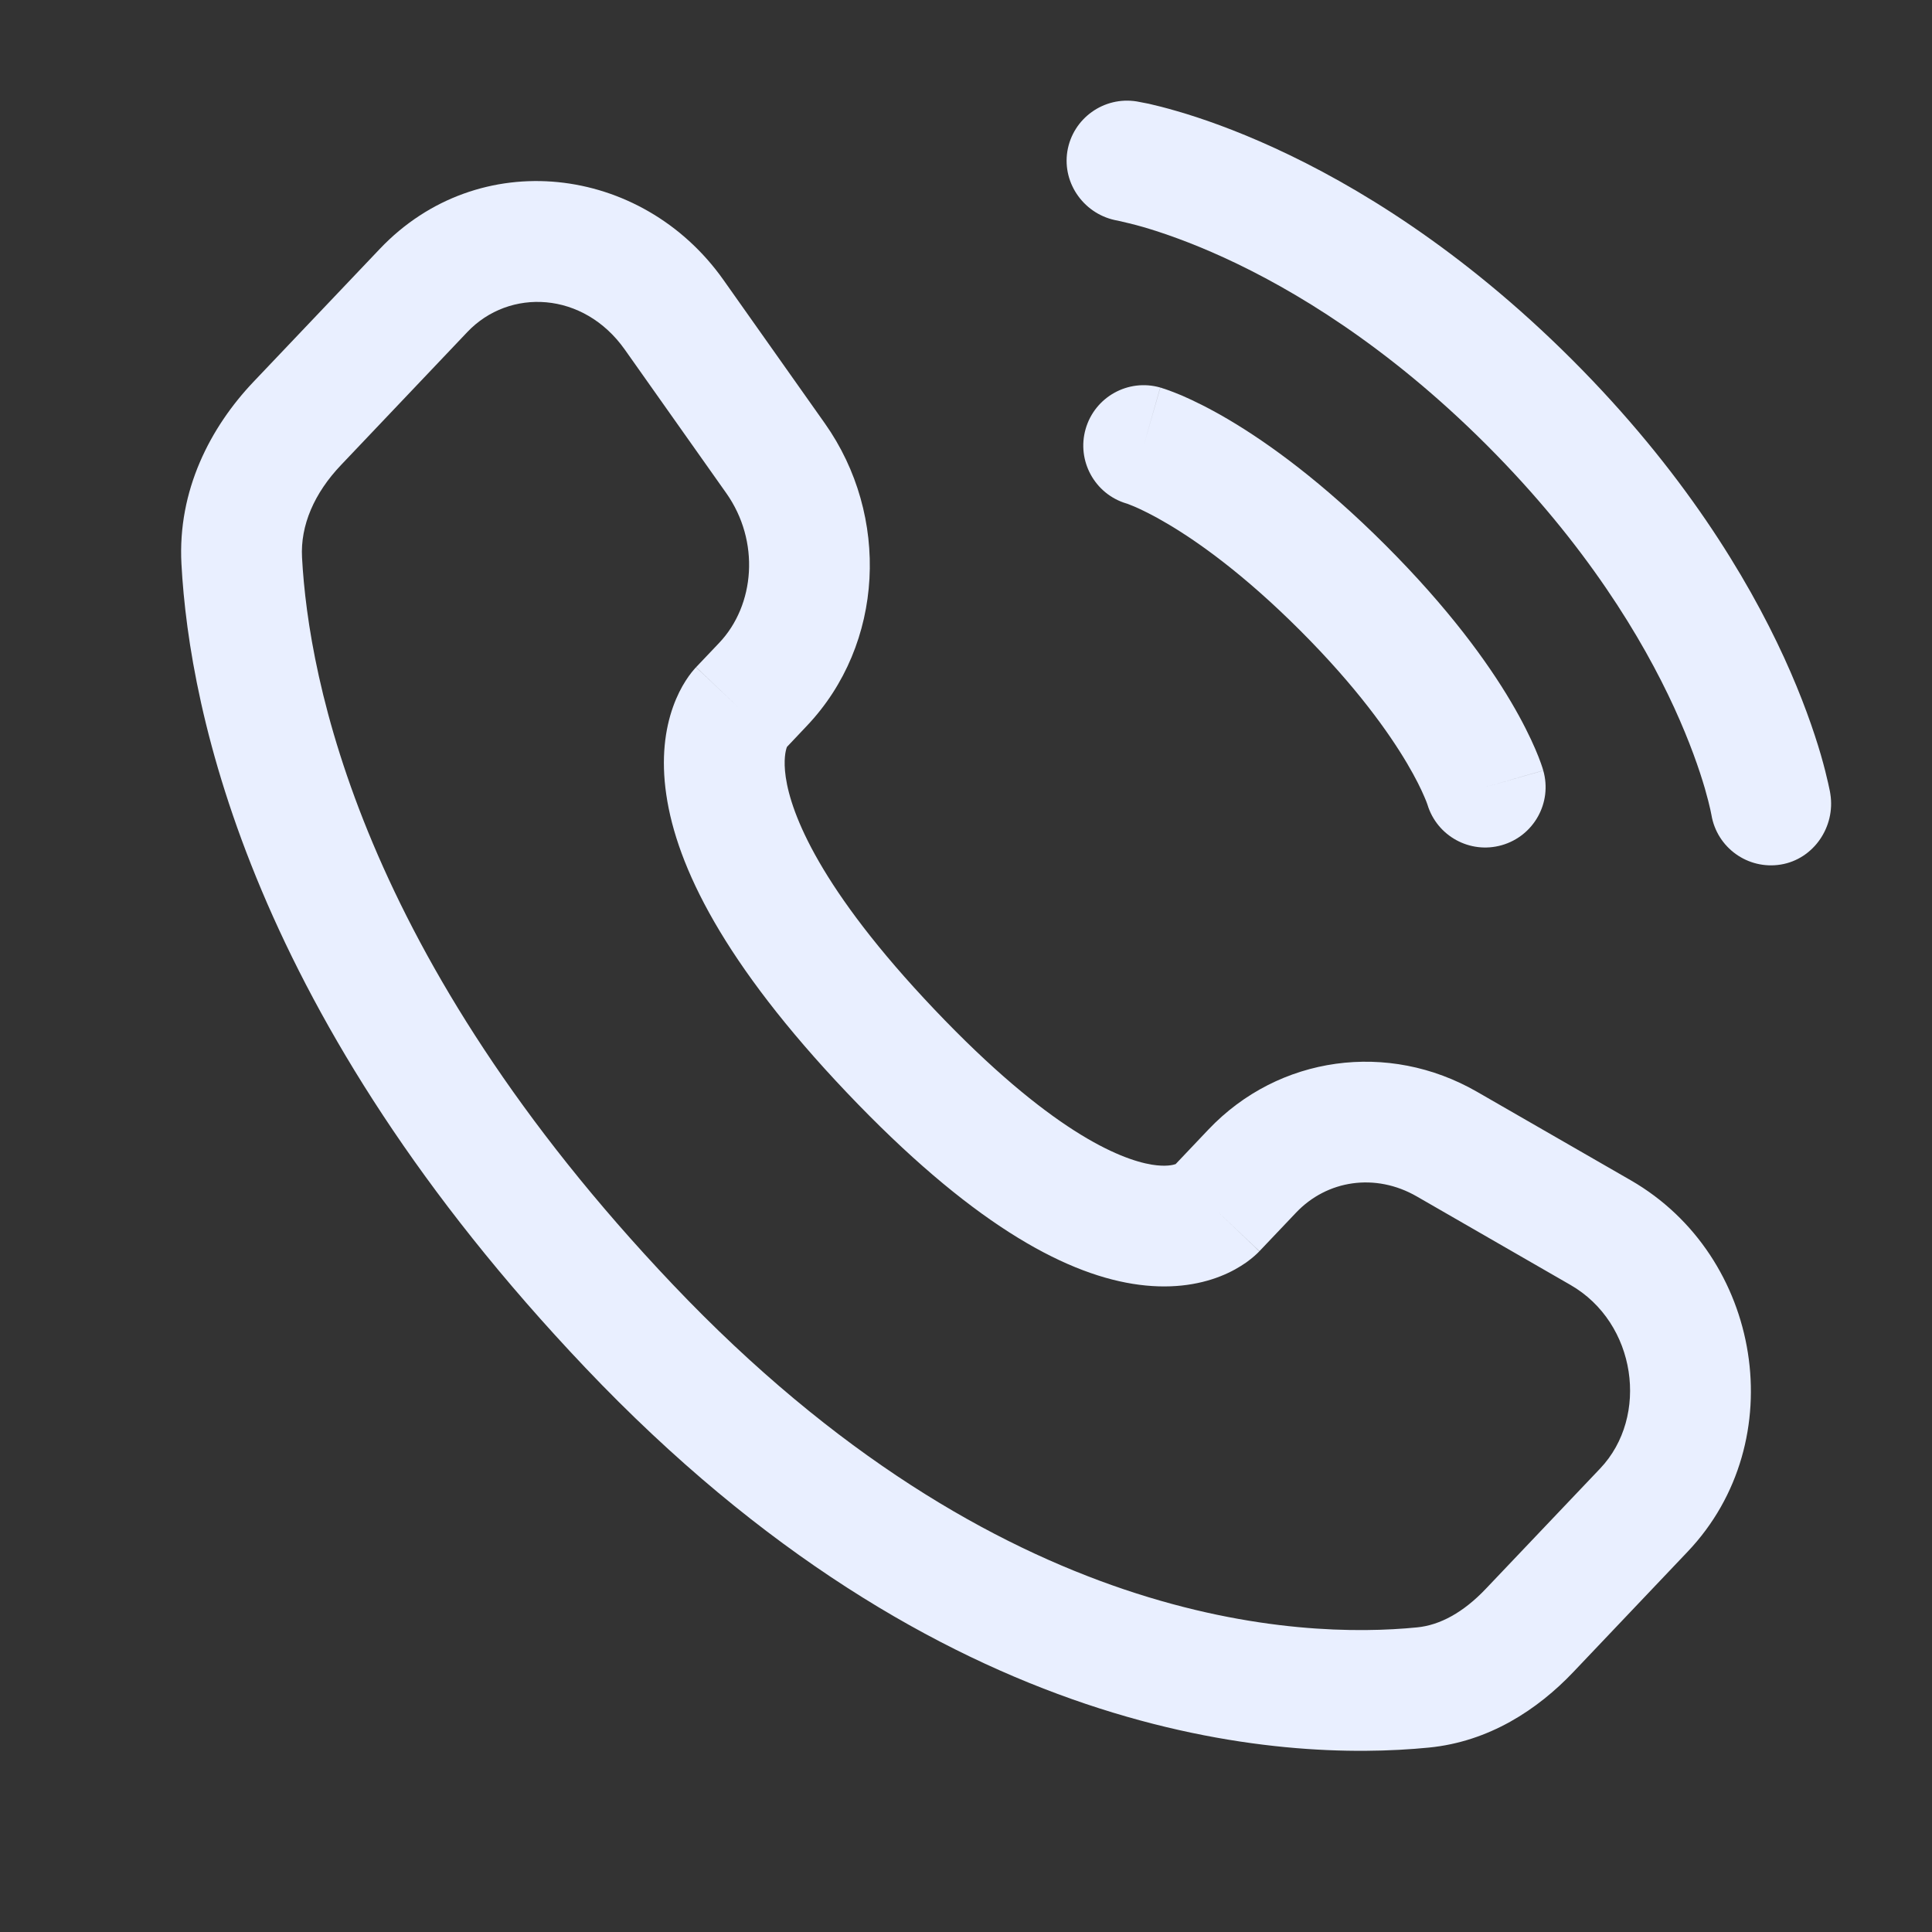
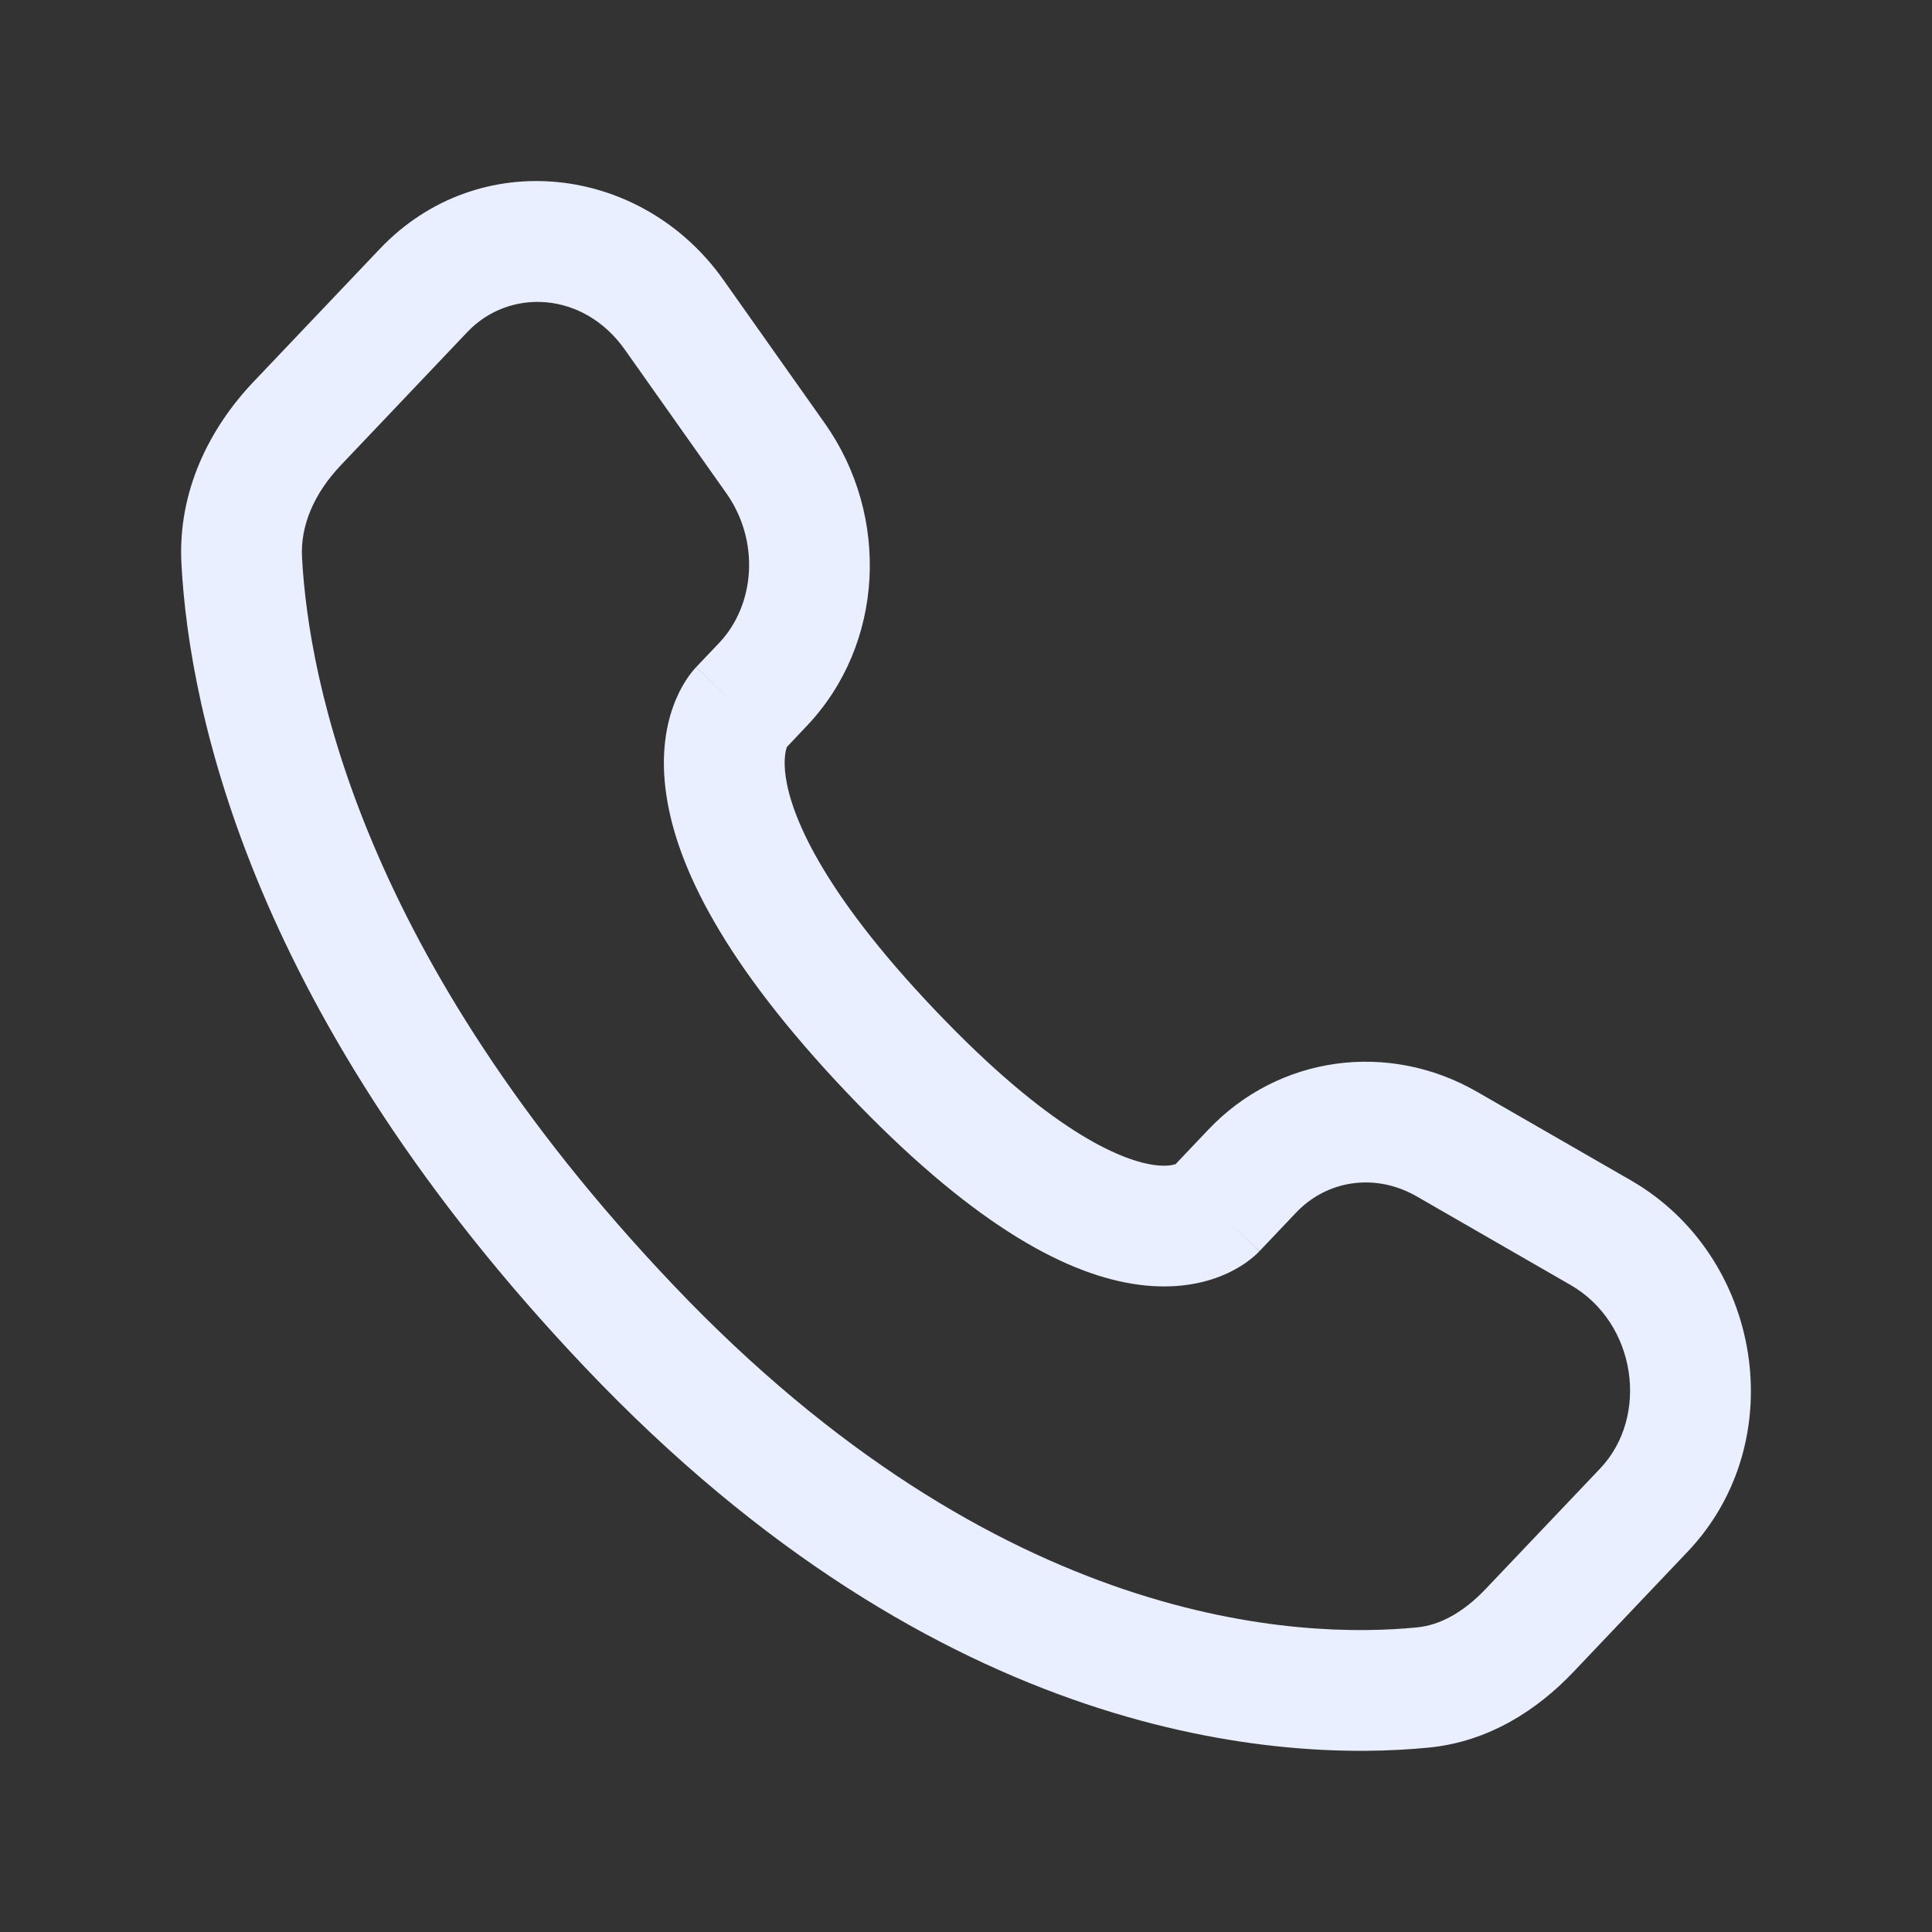
<svg xmlns="http://www.w3.org/2000/svg" viewBox="0 0 24 24" fill="none">
  <rect x="0" y="0" width="24" height="24" fill="#333333" stroke="none" />
  <g id="SVGRepo_bgCarrier" stroke-width="0" />
  <g id="SVGRepo_tracerCarrier" stroke-linecap="round" stroke-linejoin="round" />
  <g id="SVGRepo_iconCarrier">
    <path fill-rule="evenodd" clip-rule="evenodd" d="M4.718 3.092C5.944 1.801 7.972 2.043 8.986 3.476L10.247 5.26C11.057 6.407 10.989 8.001 10.021 9.019L9.777 9.277C9.776 9.279 9.775 9.281 9.774 9.283C9.761 9.319 9.729 9.435 9.761 9.655C9.828 10.11 10.179 11.036 11.607 12.539C13.039 14.047 13.908 14.402 14.31 14.468C14.484 14.496 14.575 14.471 14.604 14.461L15.012 14.031C15.886 13.111 17.248 12.93 18.347 13.562L20.258 14.662C21.89 15.602 22.27 17.901 20.965 19.275L19.545 20.77C19.102 21.237 18.497 21.636 17.75 21.709C15.926 21.889 11.701 21.655 7.272 16.991C3.138 12.64 2.353 8.855 2.254 7.006L2.92 6.97L2.254 7.006C2.205 6.092 2.612 5.309 3.148 4.744L4.718 3.092ZM7.761 4.342C7.249 3.618 6.328 3.574 5.805 4.125L4.236 5.777C3.904 6.126 3.73 6.526 3.752 6.926C3.833 8.435 4.483 11.878 8.359 15.958C12.423 20.237 16.168 20.358 17.603 20.216C17.886 20.189 18.178 20.031 18.457 19.737L19.878 18.242C20.491 17.596 20.33 16.434 19.509 15.962L17.599 14.862C17.086 14.567 16.485 14.658 16.1 15.064L15.645 15.543L15.117 15.043C15.645 15.543 15.644 15.544 15.643 15.545L15.642 15.546L15.639 15.55L15.632 15.556L15.618 15.57C15.608 15.58 15.596 15.591 15.582 15.603C15.556 15.626 15.522 15.653 15.482 15.682C15.402 15.738 15.296 15.801 15.161 15.854C14.885 15.963 14.52 16.021 14.07 15.948C13.192 15.806 12.042 15.175 10.519 13.572C8.992 11.964 8.407 10.764 8.277 9.872C8.21 9.418 8.263 9.055 8.361 8.78C8.409 8.645 8.466 8.537 8.518 8.456C8.544 8.415 8.569 8.381 8.591 8.353C8.602 8.339 8.612 8.327 8.622 8.316L8.635 8.301L8.641 8.294L8.644 8.291L8.646 8.29C8.646 8.289 8.647 8.288 9.179 8.793L8.647 8.288L8.934 7.986C9.379 7.517 9.444 6.723 9.022 6.126L7.761 4.342Z" fill="#e9efff" />
-     <path d="M13.259 1.88C13.326 1.471 13.712 1.194 14.121 1.26C14.146 1.265 14.228 1.28 14.271 1.289C14.356 1.308 14.475 1.338 14.623 1.381C14.92 1.467 15.335 1.61 15.832 1.838C16.829 2.295 18.154 3.094 19.53 4.469C20.906 5.845 21.705 7.171 22.162 8.167C22.39 8.665 22.532 9.079 22.619 9.376C22.662 9.525 22.691 9.644 22.71 9.729C22.72 9.772 22.727 9.806 22.732 9.831L22.737 9.862C22.803 10.271 22.529 10.674 22.12 10.74C21.712 10.806 21.328 10.53 21.26 10.123C21.258 10.112 21.252 10.083 21.246 10.055C21.234 10 21.212 9.912 21.179 9.796C21.111 9.563 20.993 9.218 20.798 8.792C20.408 7.942 19.707 6.768 18.47 5.53C17.232 4.292 16.058 3.591 15.207 3.201C14.781 3.006 14.436 2.889 14.204 2.821C14.088 2.787 13.942 2.754 13.886 2.741C13.479 2.673 13.194 2.288 13.259 1.88Z" fill="#e9efff" />
-     <path fill-rule="evenodd" clip-rule="evenodd" d="M13.486 5.329C13.6 4.931 14.015 4.7 14.413 4.814L14.207 5.535C14.413 4.814 14.414 4.814 14.414 4.814L14.415 4.815L14.416 4.815L14.42 4.816L14.427 4.818L14.447 4.825C14.462 4.829 14.481 4.836 14.504 4.844C14.548 4.86 14.608 4.882 14.681 4.913C14.826 4.976 15.025 5.072 15.27 5.217C15.759 5.507 16.427 5.988 17.212 6.773C17.997 7.558 18.479 8.226 18.768 8.715C18.913 8.96 19.009 9.159 19.072 9.305C19.103 9.377 19.126 9.437 19.142 9.482C19.15 9.504 19.156 9.523 19.161 9.538L19.167 9.558L19.169 9.566L19.17 9.569L19.171 9.571L19.171 9.571C19.171 9.572 19.171 9.572 18.45 9.778L19.171 9.572C19.285 9.97 19.054 10.385 18.656 10.499C18.261 10.612 17.85 10.386 17.732 9.994L17.728 9.983C17.723 9.968 17.712 9.939 17.693 9.896C17.656 9.809 17.589 9.668 17.477 9.479C17.254 9.103 16.852 8.533 16.152 7.833C15.452 7.133 14.883 6.731 14.506 6.508C14.317 6.396 14.176 6.329 14.09 6.292C14.046 6.274 14.017 6.263 14.002 6.257L13.991 6.254C13.599 6.136 13.373 5.724 13.486 5.329Z" fill="#e9efff" />
  </g>
</svg>